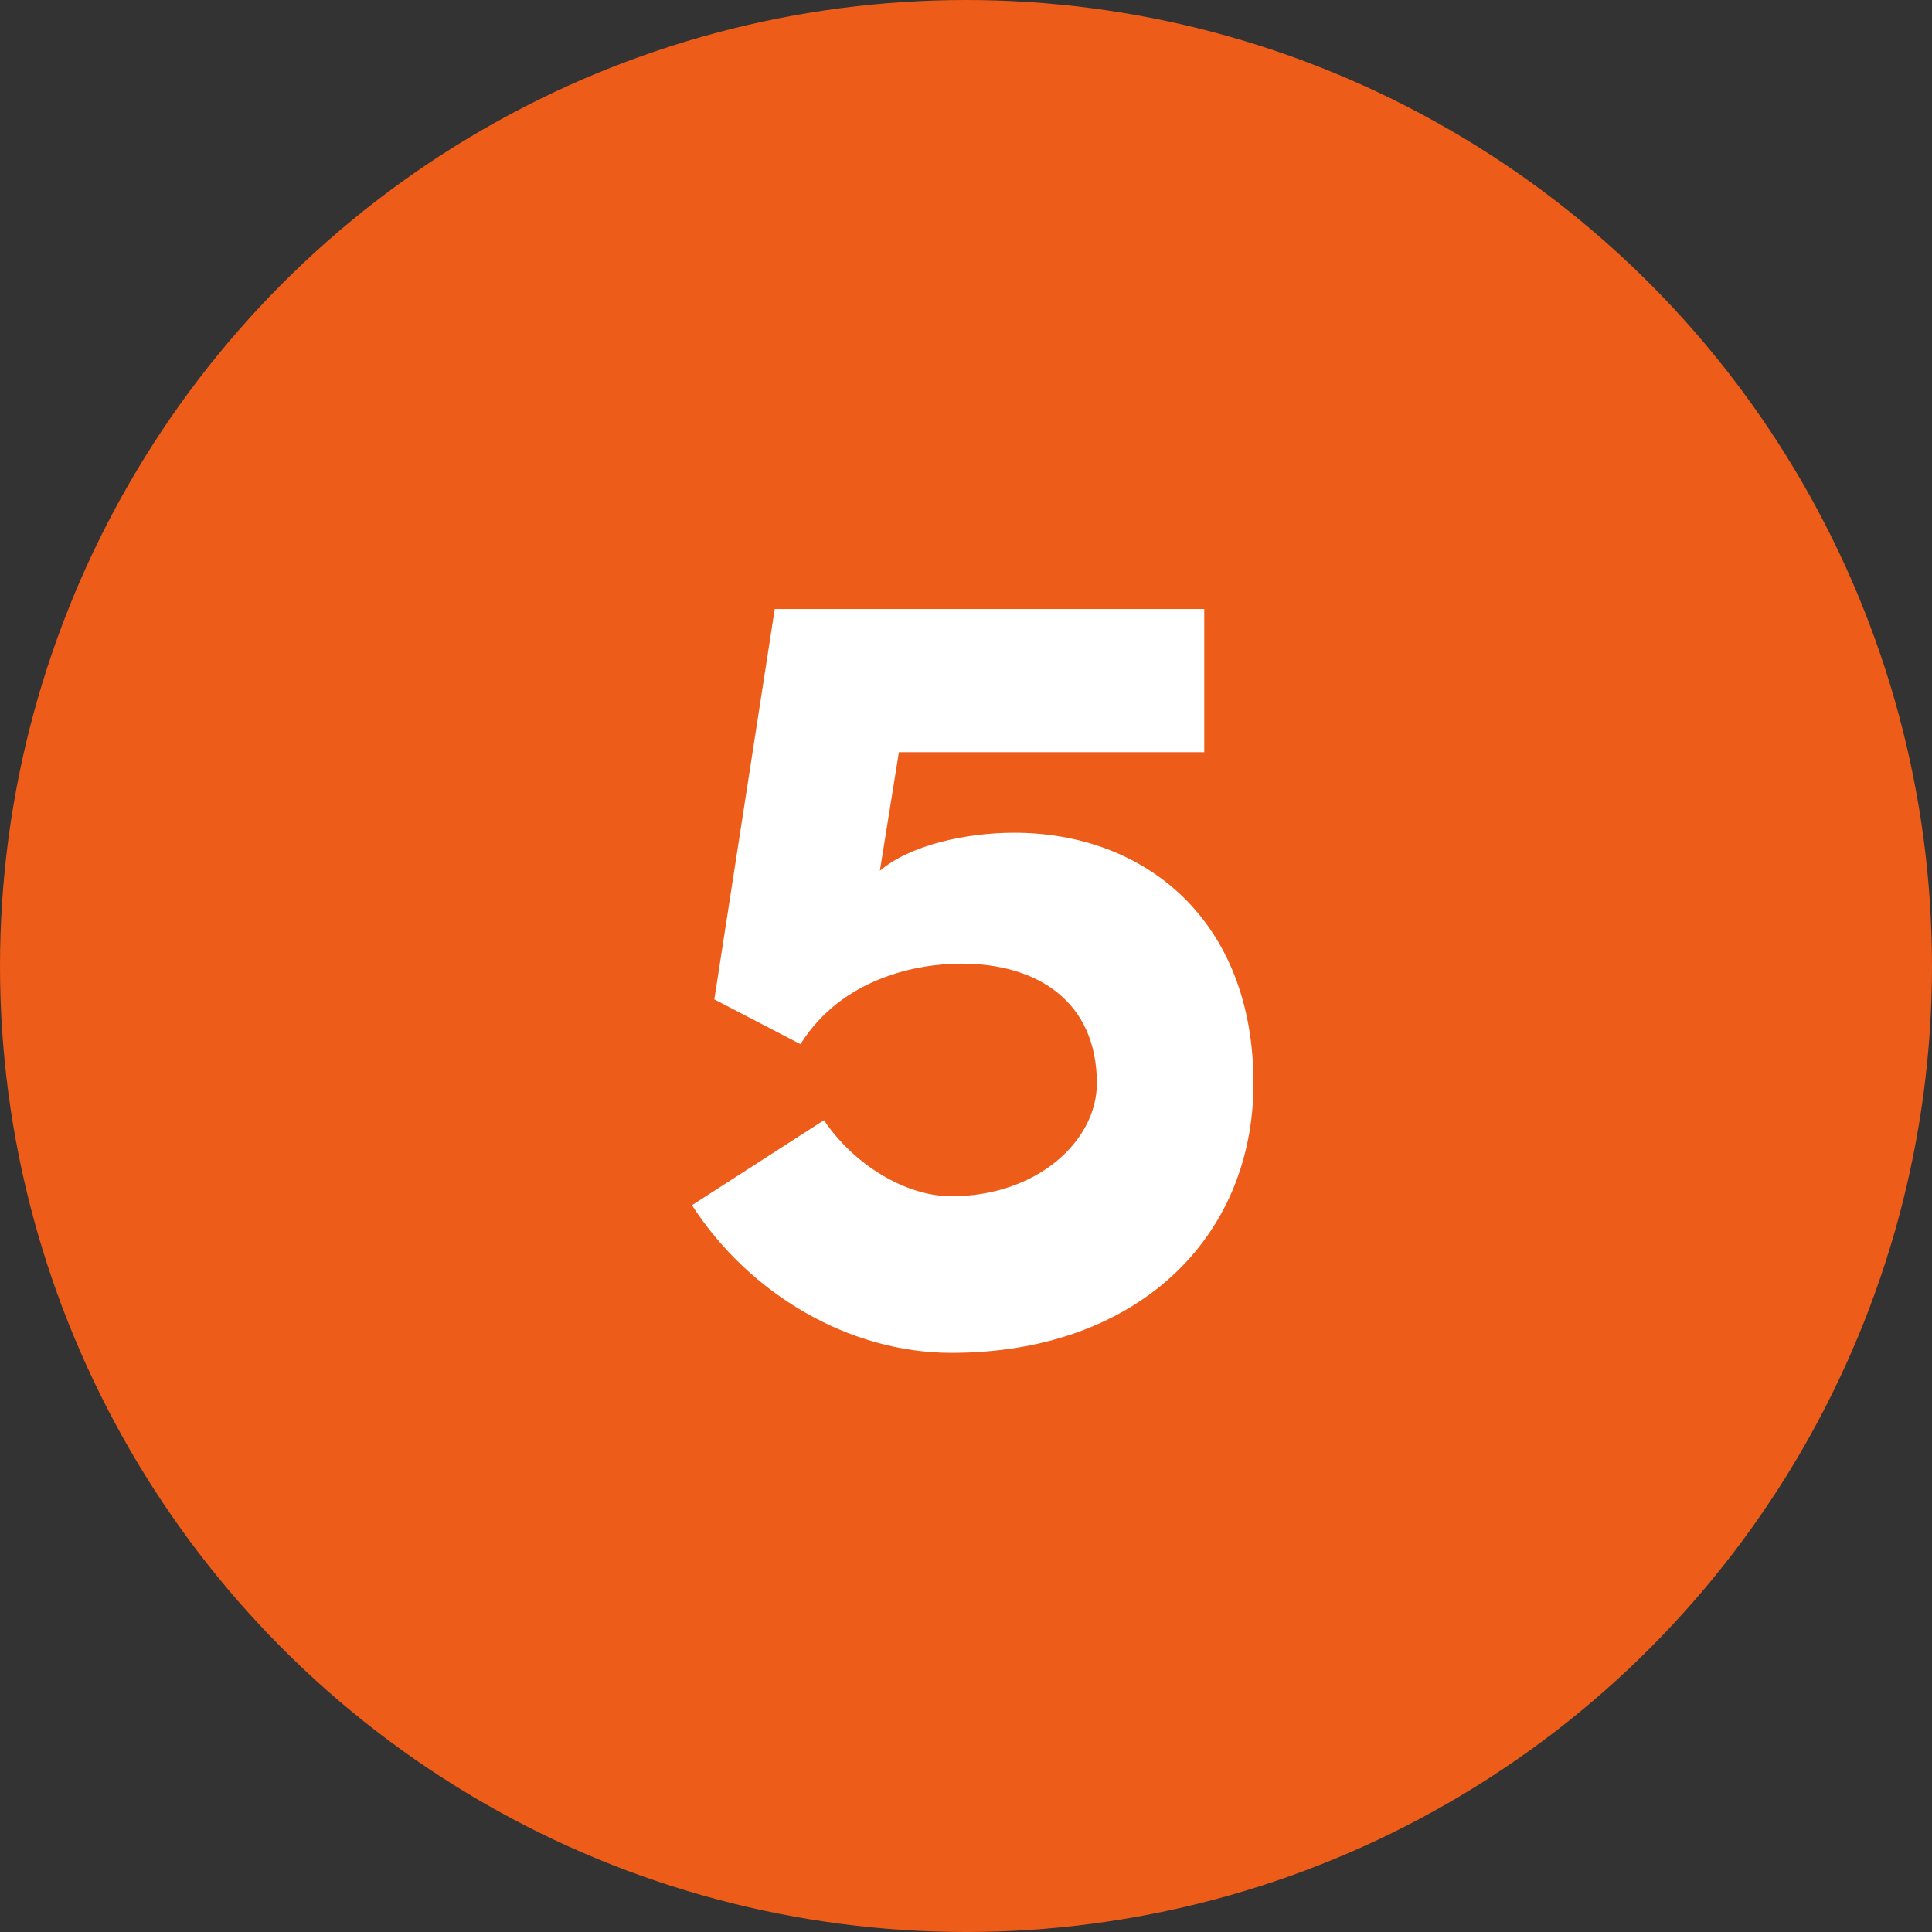
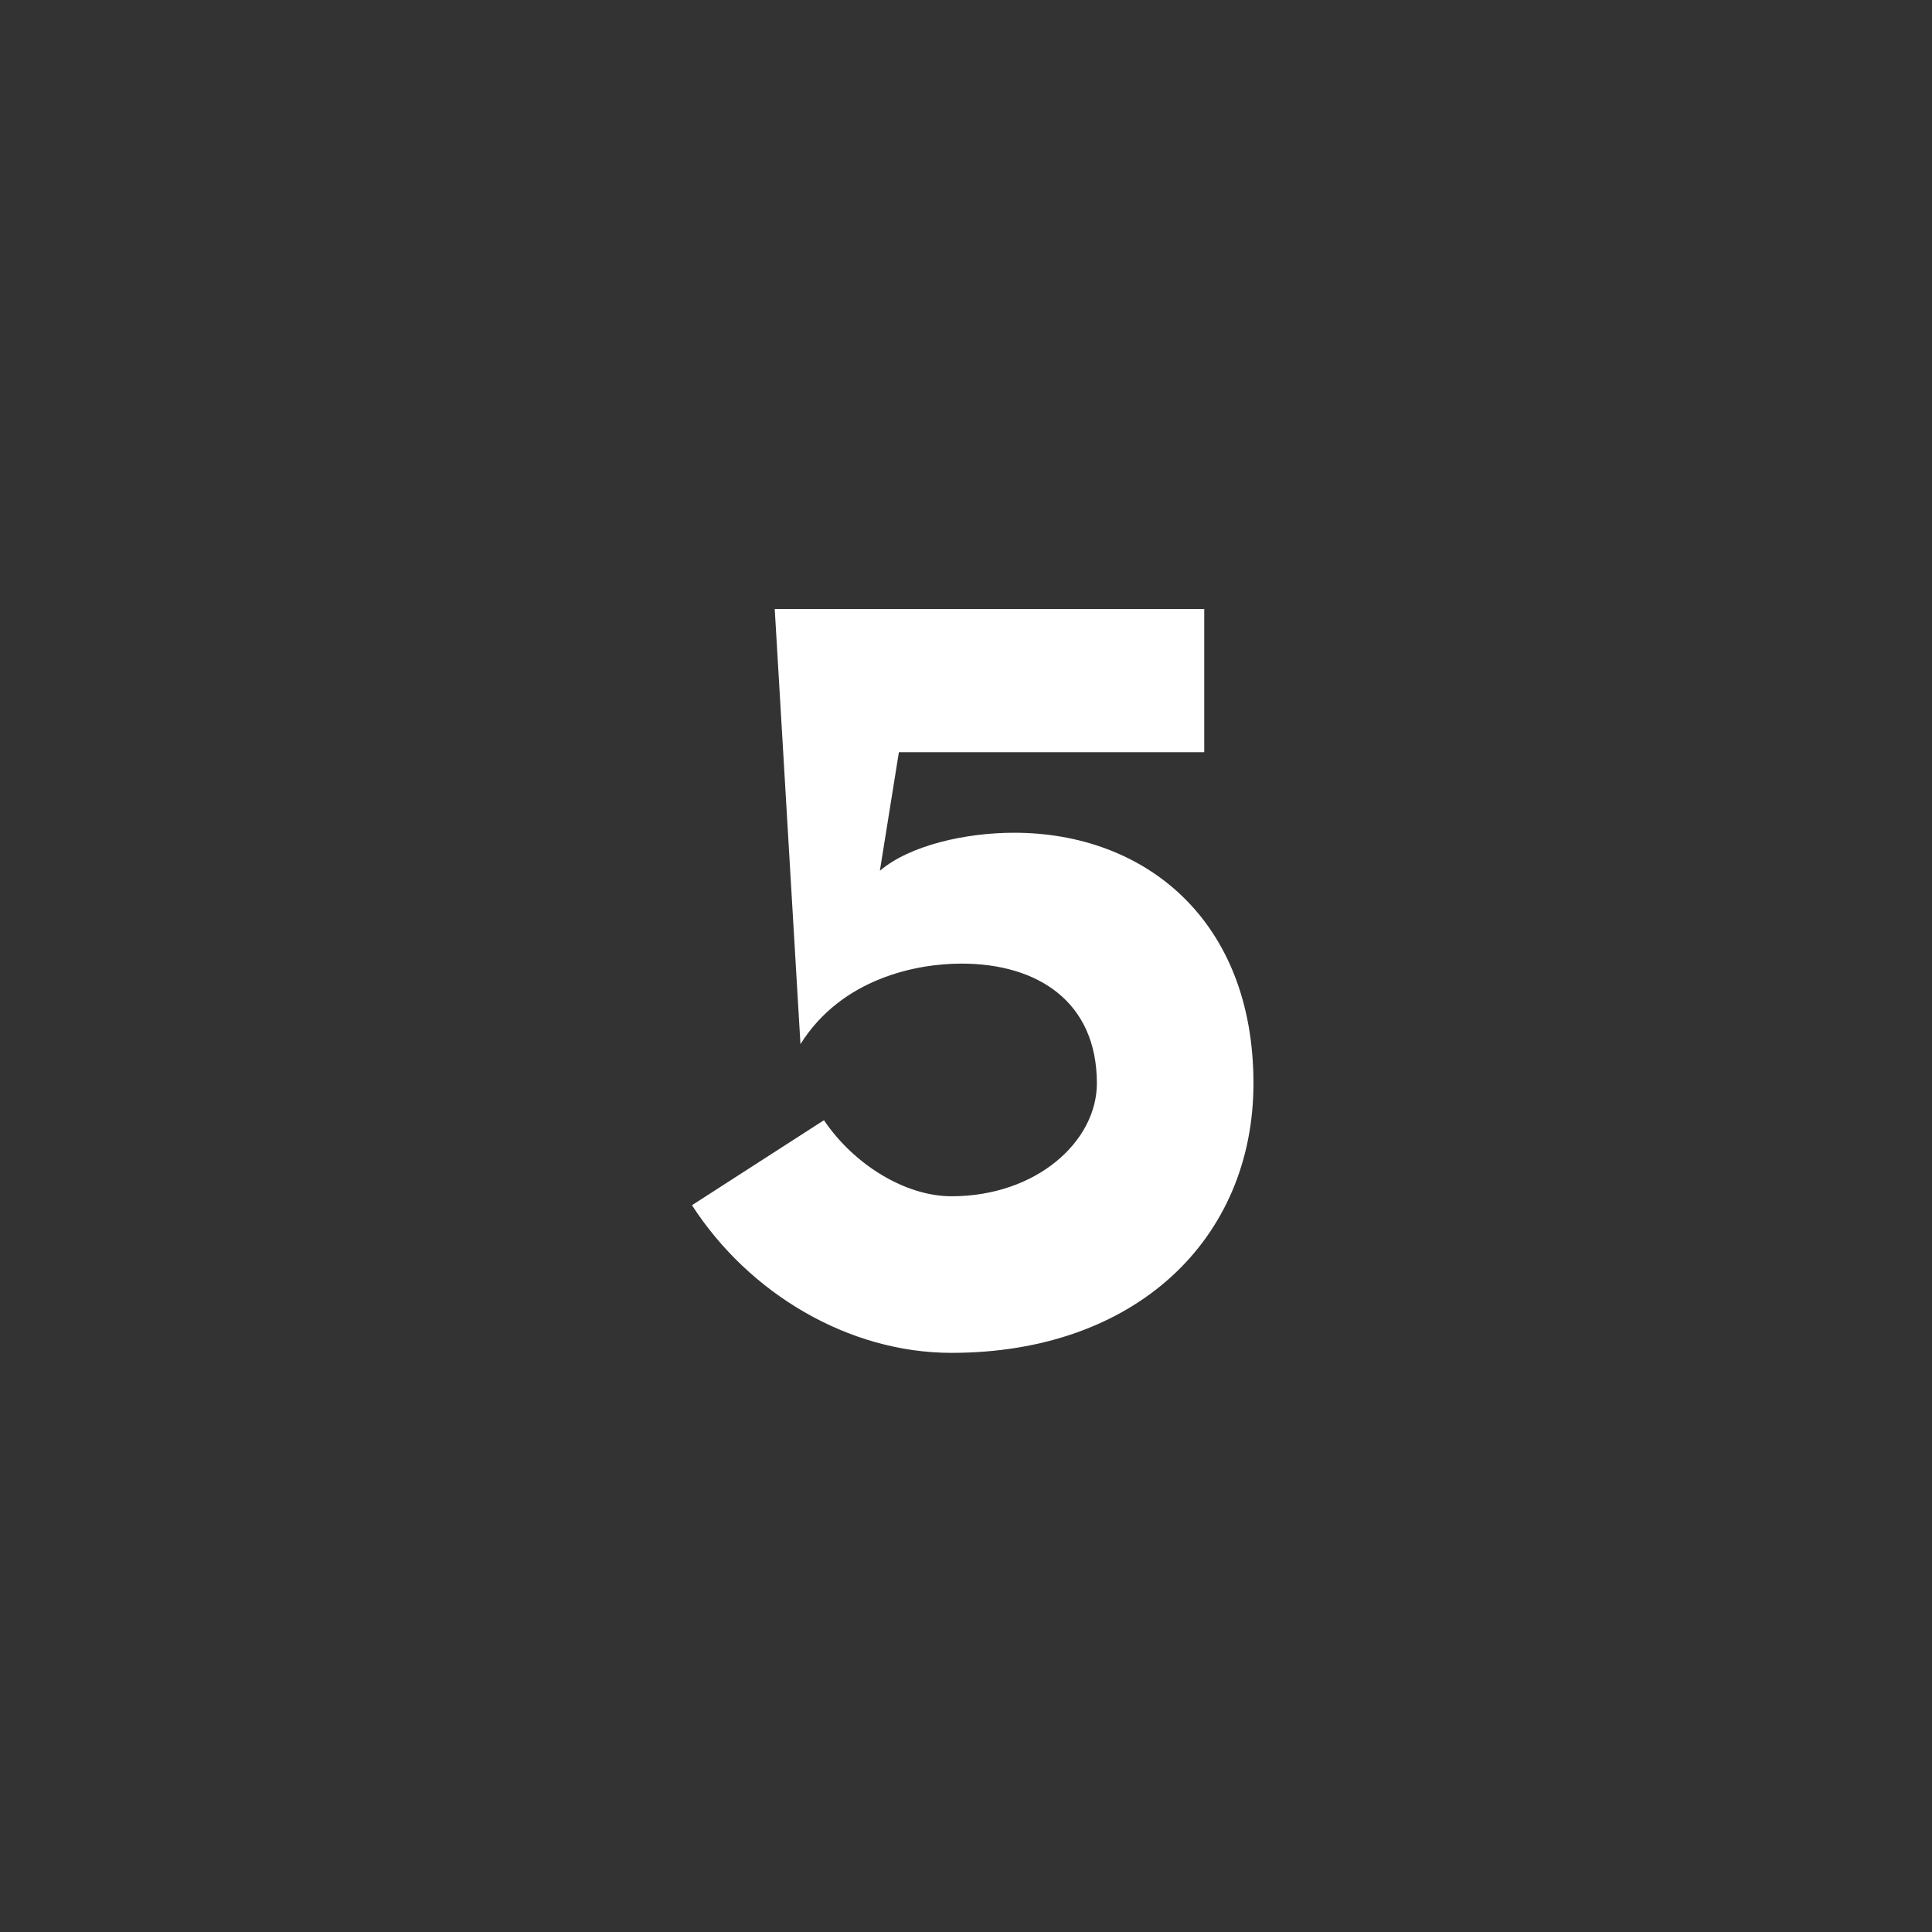
<svg xmlns="http://www.w3.org/2000/svg" width="38" height="38" viewBox="0 0 38 38" fill="none">
  <rect x="0" y="0" width="38" height="38" fill="#333333" stroke="none" />
-   <circle cx="19" cy="19" r="19" fill="#ED5C18" />
-   <path d="M21.574 21.307C21.574 19.701 20.408 18.953 18.912 18.953C18.032 18.953 16.558 19.239 15.744 20.537L14.05 19.657L15.238 11.979H23.686V14.795H17.68L17.306 17.127C17.9 16.621 19 16.379 19.946 16.379C22.52 16.379 24.654 18.095 24.654 21.307C24.654 24.365 22.344 26.609 18.714 26.609C16.69 26.609 14.732 25.443 13.61 23.705L16.206 22.033C16.8 22.913 17.812 23.529 18.714 23.529C20.386 23.529 21.574 22.451 21.574 21.307Z" fill="white" />
+   <path d="M21.574 21.307C21.574 19.701 20.408 18.953 18.912 18.953C18.032 18.953 16.558 19.239 15.744 20.537L15.238 11.979H23.686V14.795H17.68L17.306 17.127C17.9 16.621 19 16.379 19.946 16.379C22.52 16.379 24.654 18.095 24.654 21.307C24.654 24.365 22.344 26.609 18.714 26.609C16.69 26.609 14.732 25.443 13.61 23.705L16.206 22.033C16.8 22.913 17.812 23.529 18.714 23.529C20.386 23.529 21.574 22.451 21.574 21.307Z" fill="white" />
</svg>